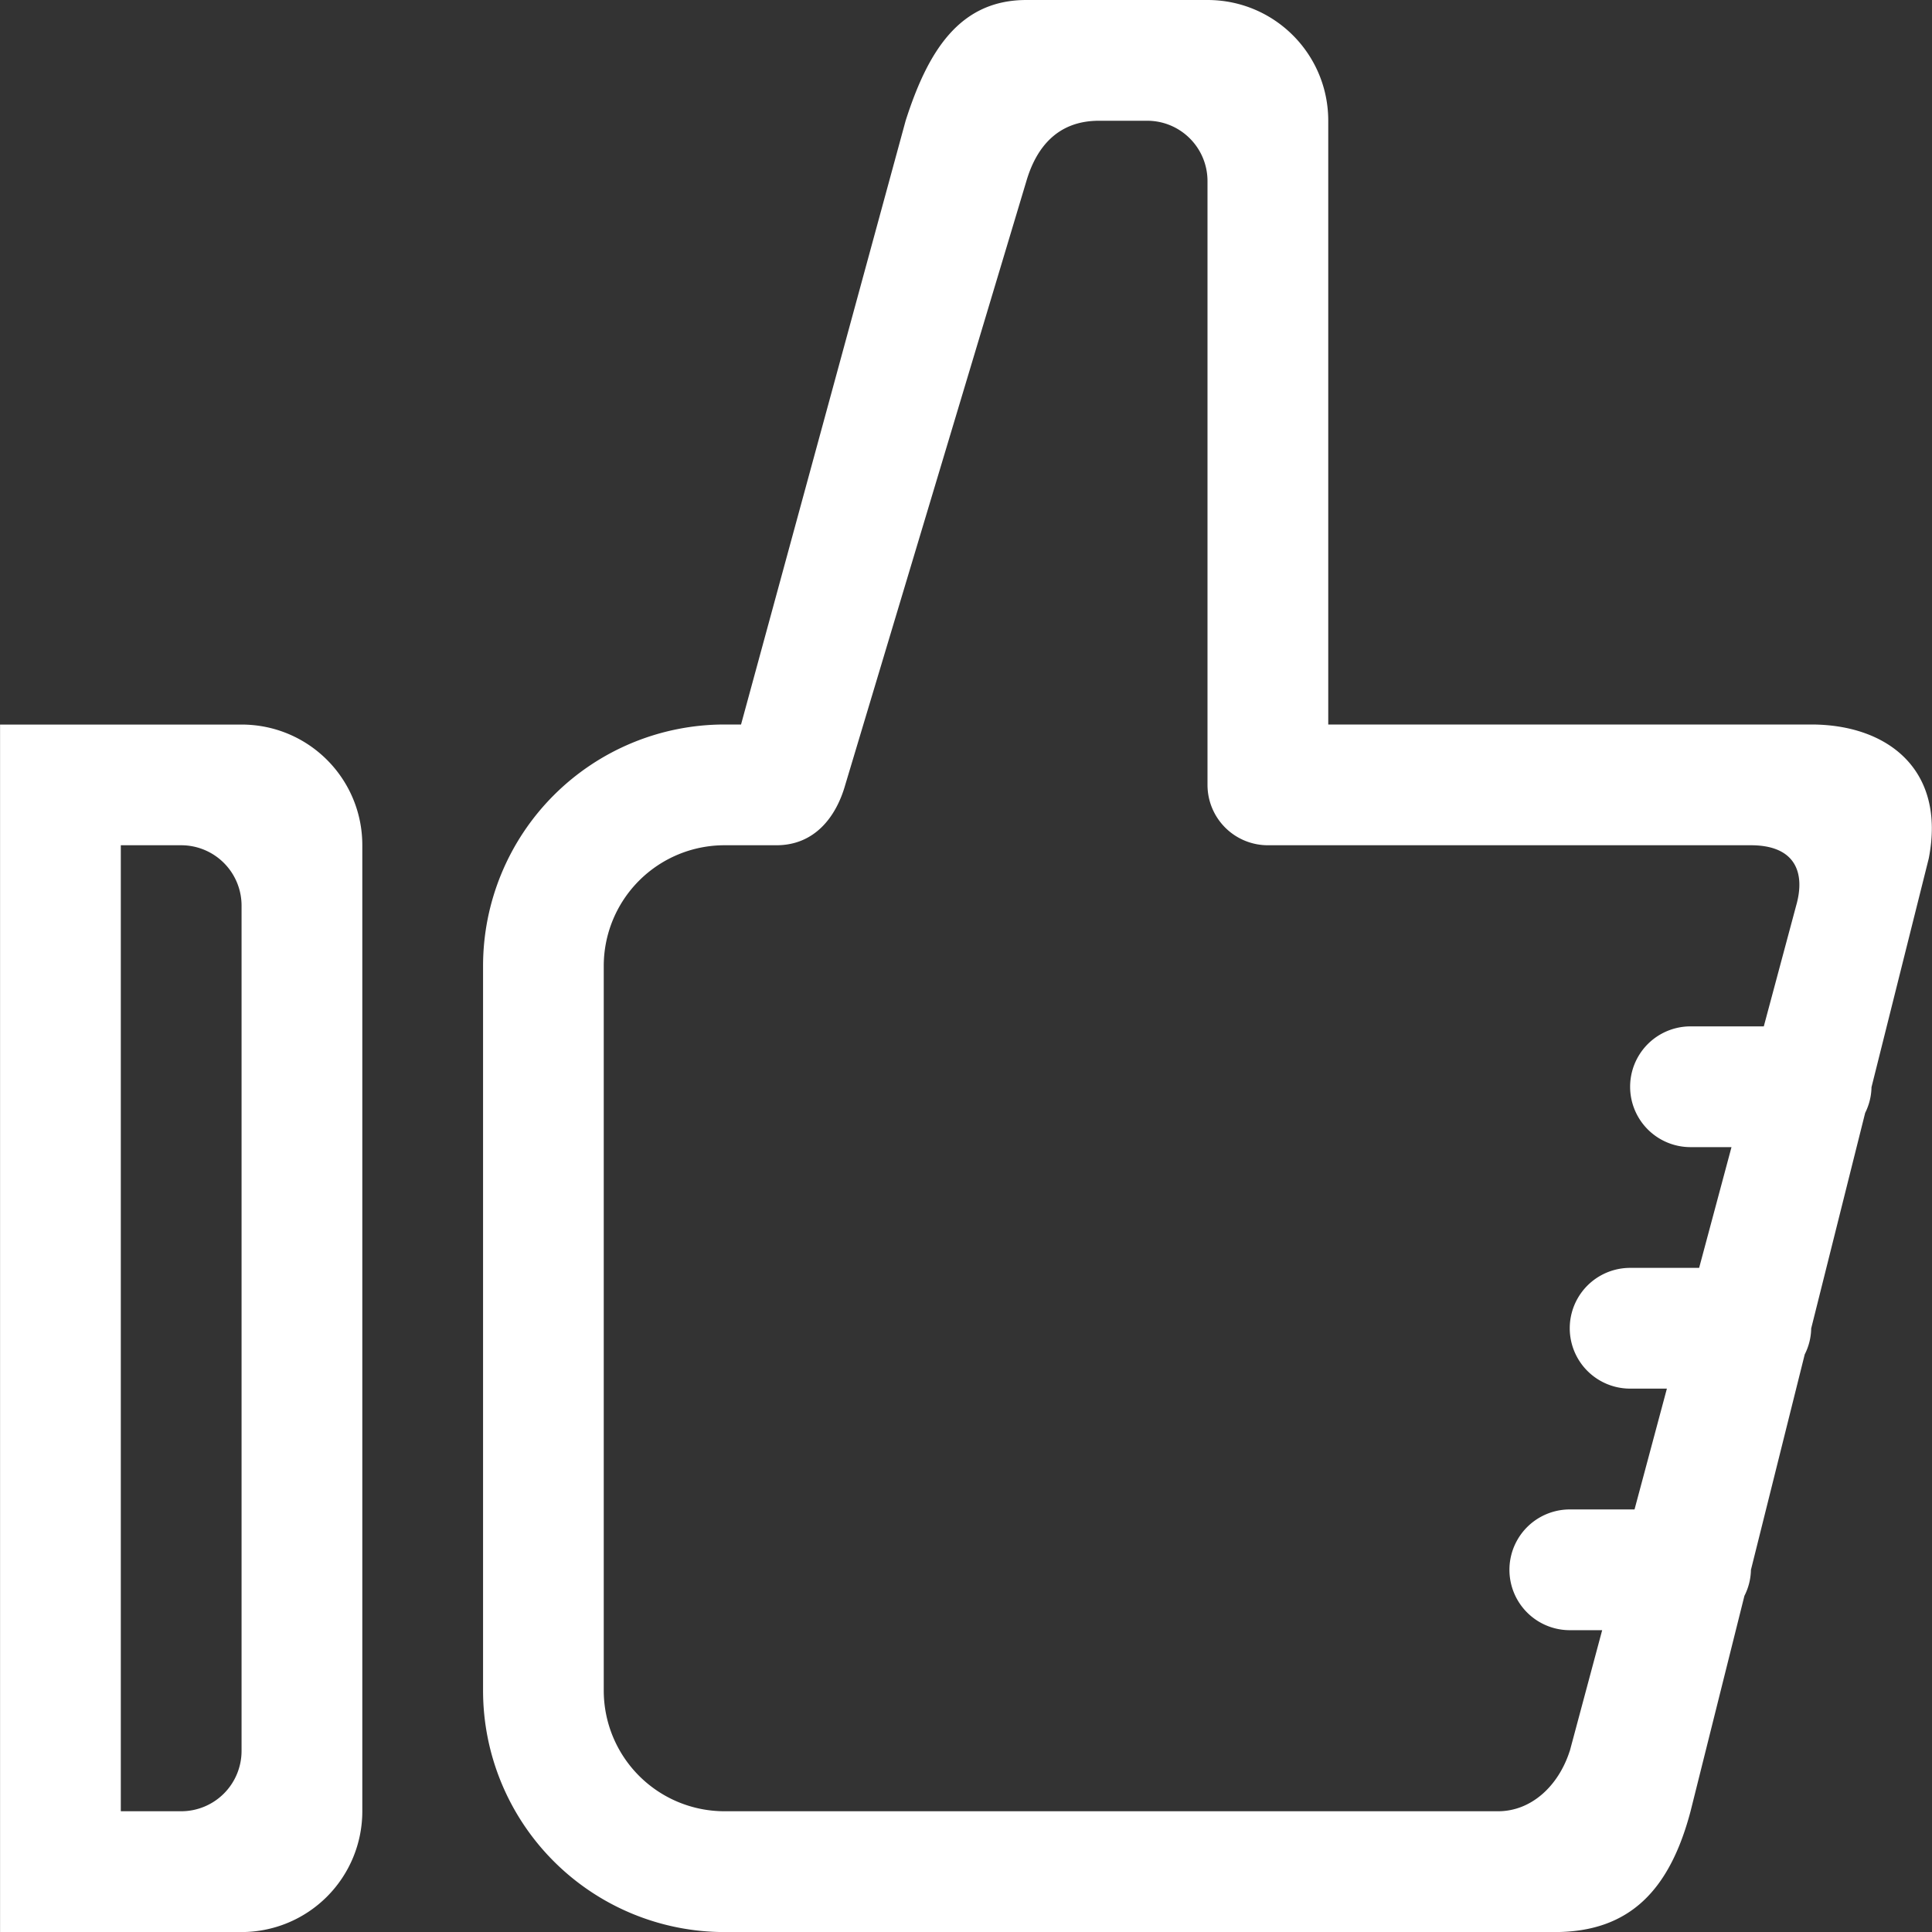
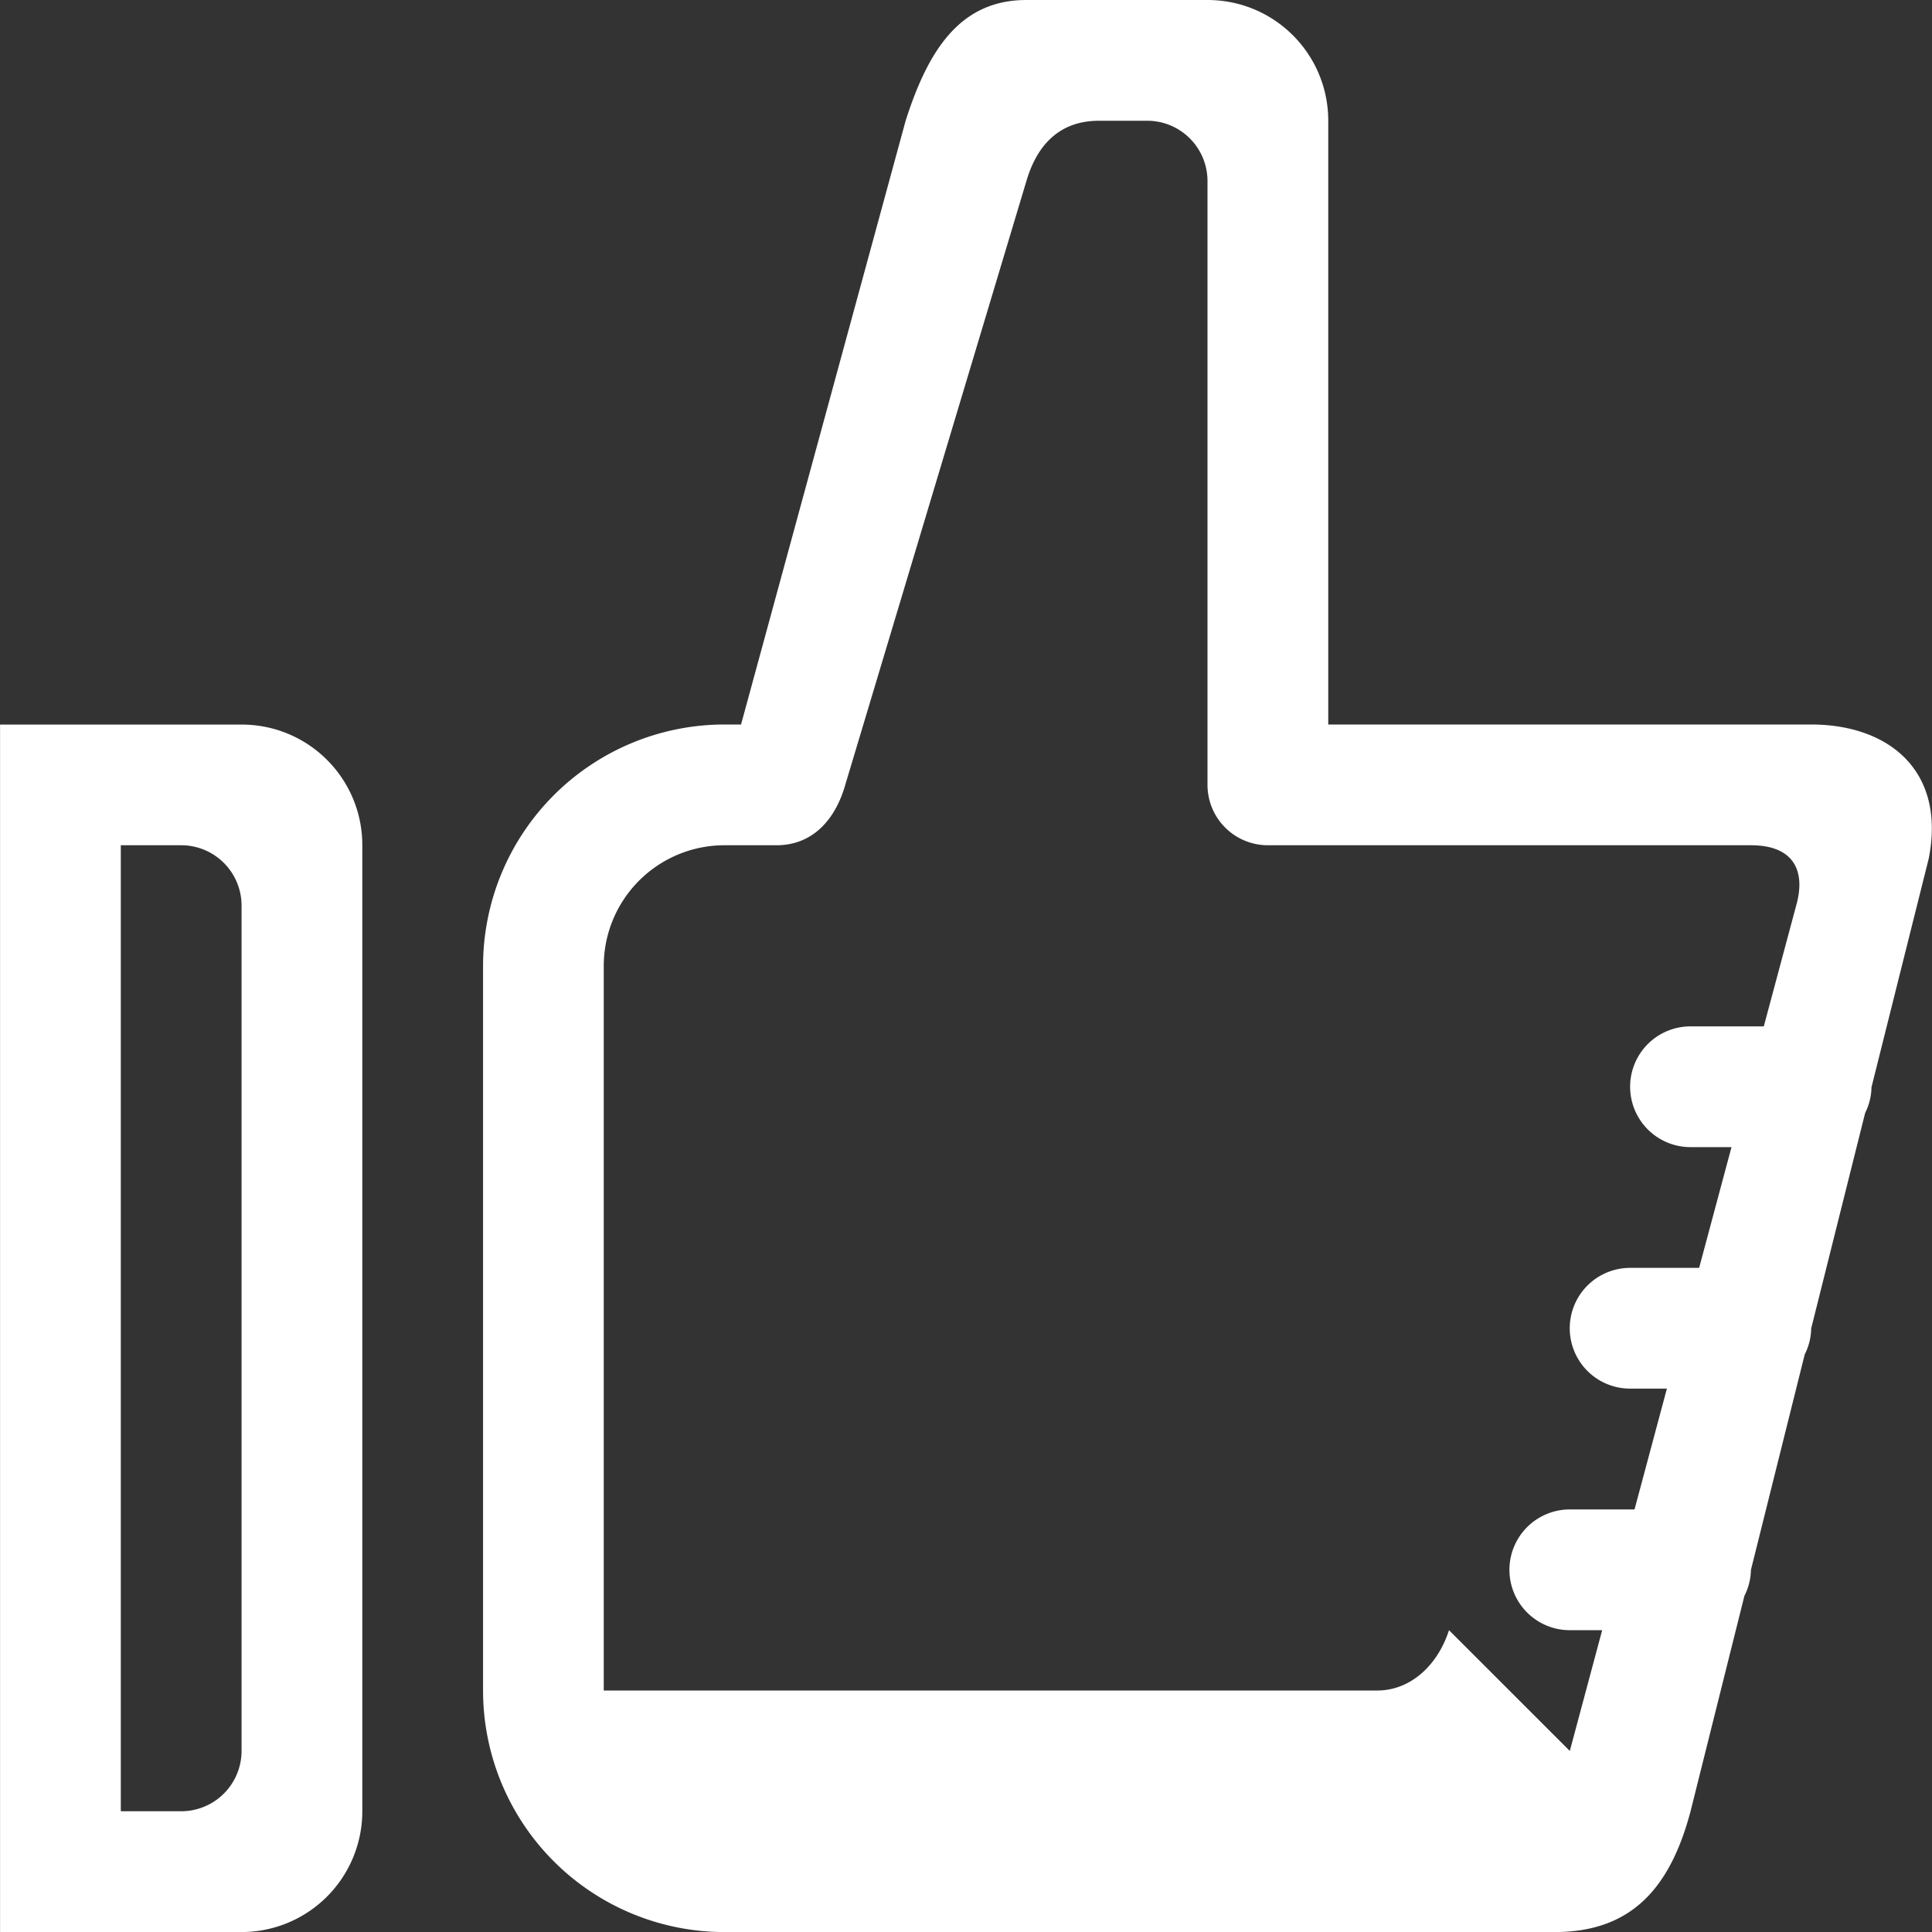
<svg xmlns="http://www.w3.org/2000/svg" xmlns:xlink="http://www.w3.org/1999/xlink" width="32" height="32" viewBox="0 0 32 32">
  <rect x="0" y="0" width="32" height="32" fill="#333333" stroke="none" />
  <defs>
-     <path id="k7ypa" d="M229.001 117v16a2.001 2.001 0 0 1-2 2.001h-4v-20h4c1.106 0 2 .892 2 1.999zm-2 1a1 1 0 0 0-1-1h-1v16h1a1 1 0 0 0 1-.999zm25 11.002a.984.984 0 0 1-.108.43l-.892 3.568c-.343 1.296-1 2.001-2.25 2.001h-13.75a4 4 0 0 1-4-4V119a4 4 0 0 1 4-4h.273L238 105c.37-1.158.895-2 2-2h3c1.106 0 2 .893 2 2v10h8c1.266 0 2.235.75 1.946 2.22l-.948 3.787a.992.992 0 0 1-.105.426l-.894 3.57a.98.98 0 0 1-.107.43zm-3 2.999l.536-2h-.536a1 1 0 0 1 0-2h1.072l.536-2.001H250a1 1 0 1 1 0-2h1.143l.536-2h-.679a1 1 0 1 1 0-2h1.214l.536-2c.157-.548-.015-1-.75-1h-8a1 1 0 0 1-1-1v-10c0-.553-.447-1-1-1h-.797c-.703 0-1.045.462-1.203 1l-3 10c-.148.522-.5 1-1.14 1H235a2 2 0 0 0-2 2v12a2 2 0 0 0 2 2h12.813c.553 0 1.002-.422 1.187-.999z" />
+     <path id="k7ypa" d="M229.001 117v16a2.001 2.001 0 0 1-2 2.001h-4v-20h4c1.106 0 2 .892 2 1.999zm-2 1a1 1 0 0 0-1-1h-1v16h1a1 1 0 0 0 1-.999zm25 11.002a.984.984 0 0 1-.108.43l-.892 3.568c-.343 1.296-1 2.001-2.25 2.001h-13.75a4 4 0 0 1-4-4V119a4 4 0 0 1 4-4h.273L238 105c.37-1.158.895-2 2-2h3c1.106 0 2 .893 2 2v10h8c1.266 0 2.235.75 1.946 2.22l-.948 3.787a.992.992 0 0 1-.105.426l-.894 3.57a.98.98 0 0 1-.107.43zm-3 2.999l.536-2h-.536a1 1 0 0 1 0-2h1.072l.536-2.001H250a1 1 0 1 1 0-2h1.143l.536-2h-.679a1 1 0 1 1 0-2h1.214l.536-2c.157-.548-.015-1-.75-1h-8a1 1 0 0 1-1-1v-10c0-.553-.447-1-1-1h-.797c-.703 0-1.045.462-1.203 1l-3 10c-.148.522-.5 1-1.14 1H235a2 2 0 0 0-2 2v12h12.813c.553 0 1.002-.422 1.187-.999z" />
  </defs>
  <g>
    <g transform="translate(-223 -103)">
      <use fill="#fff" xlink:href="#k7ypa" />
    </g>
  </g>
</svg>